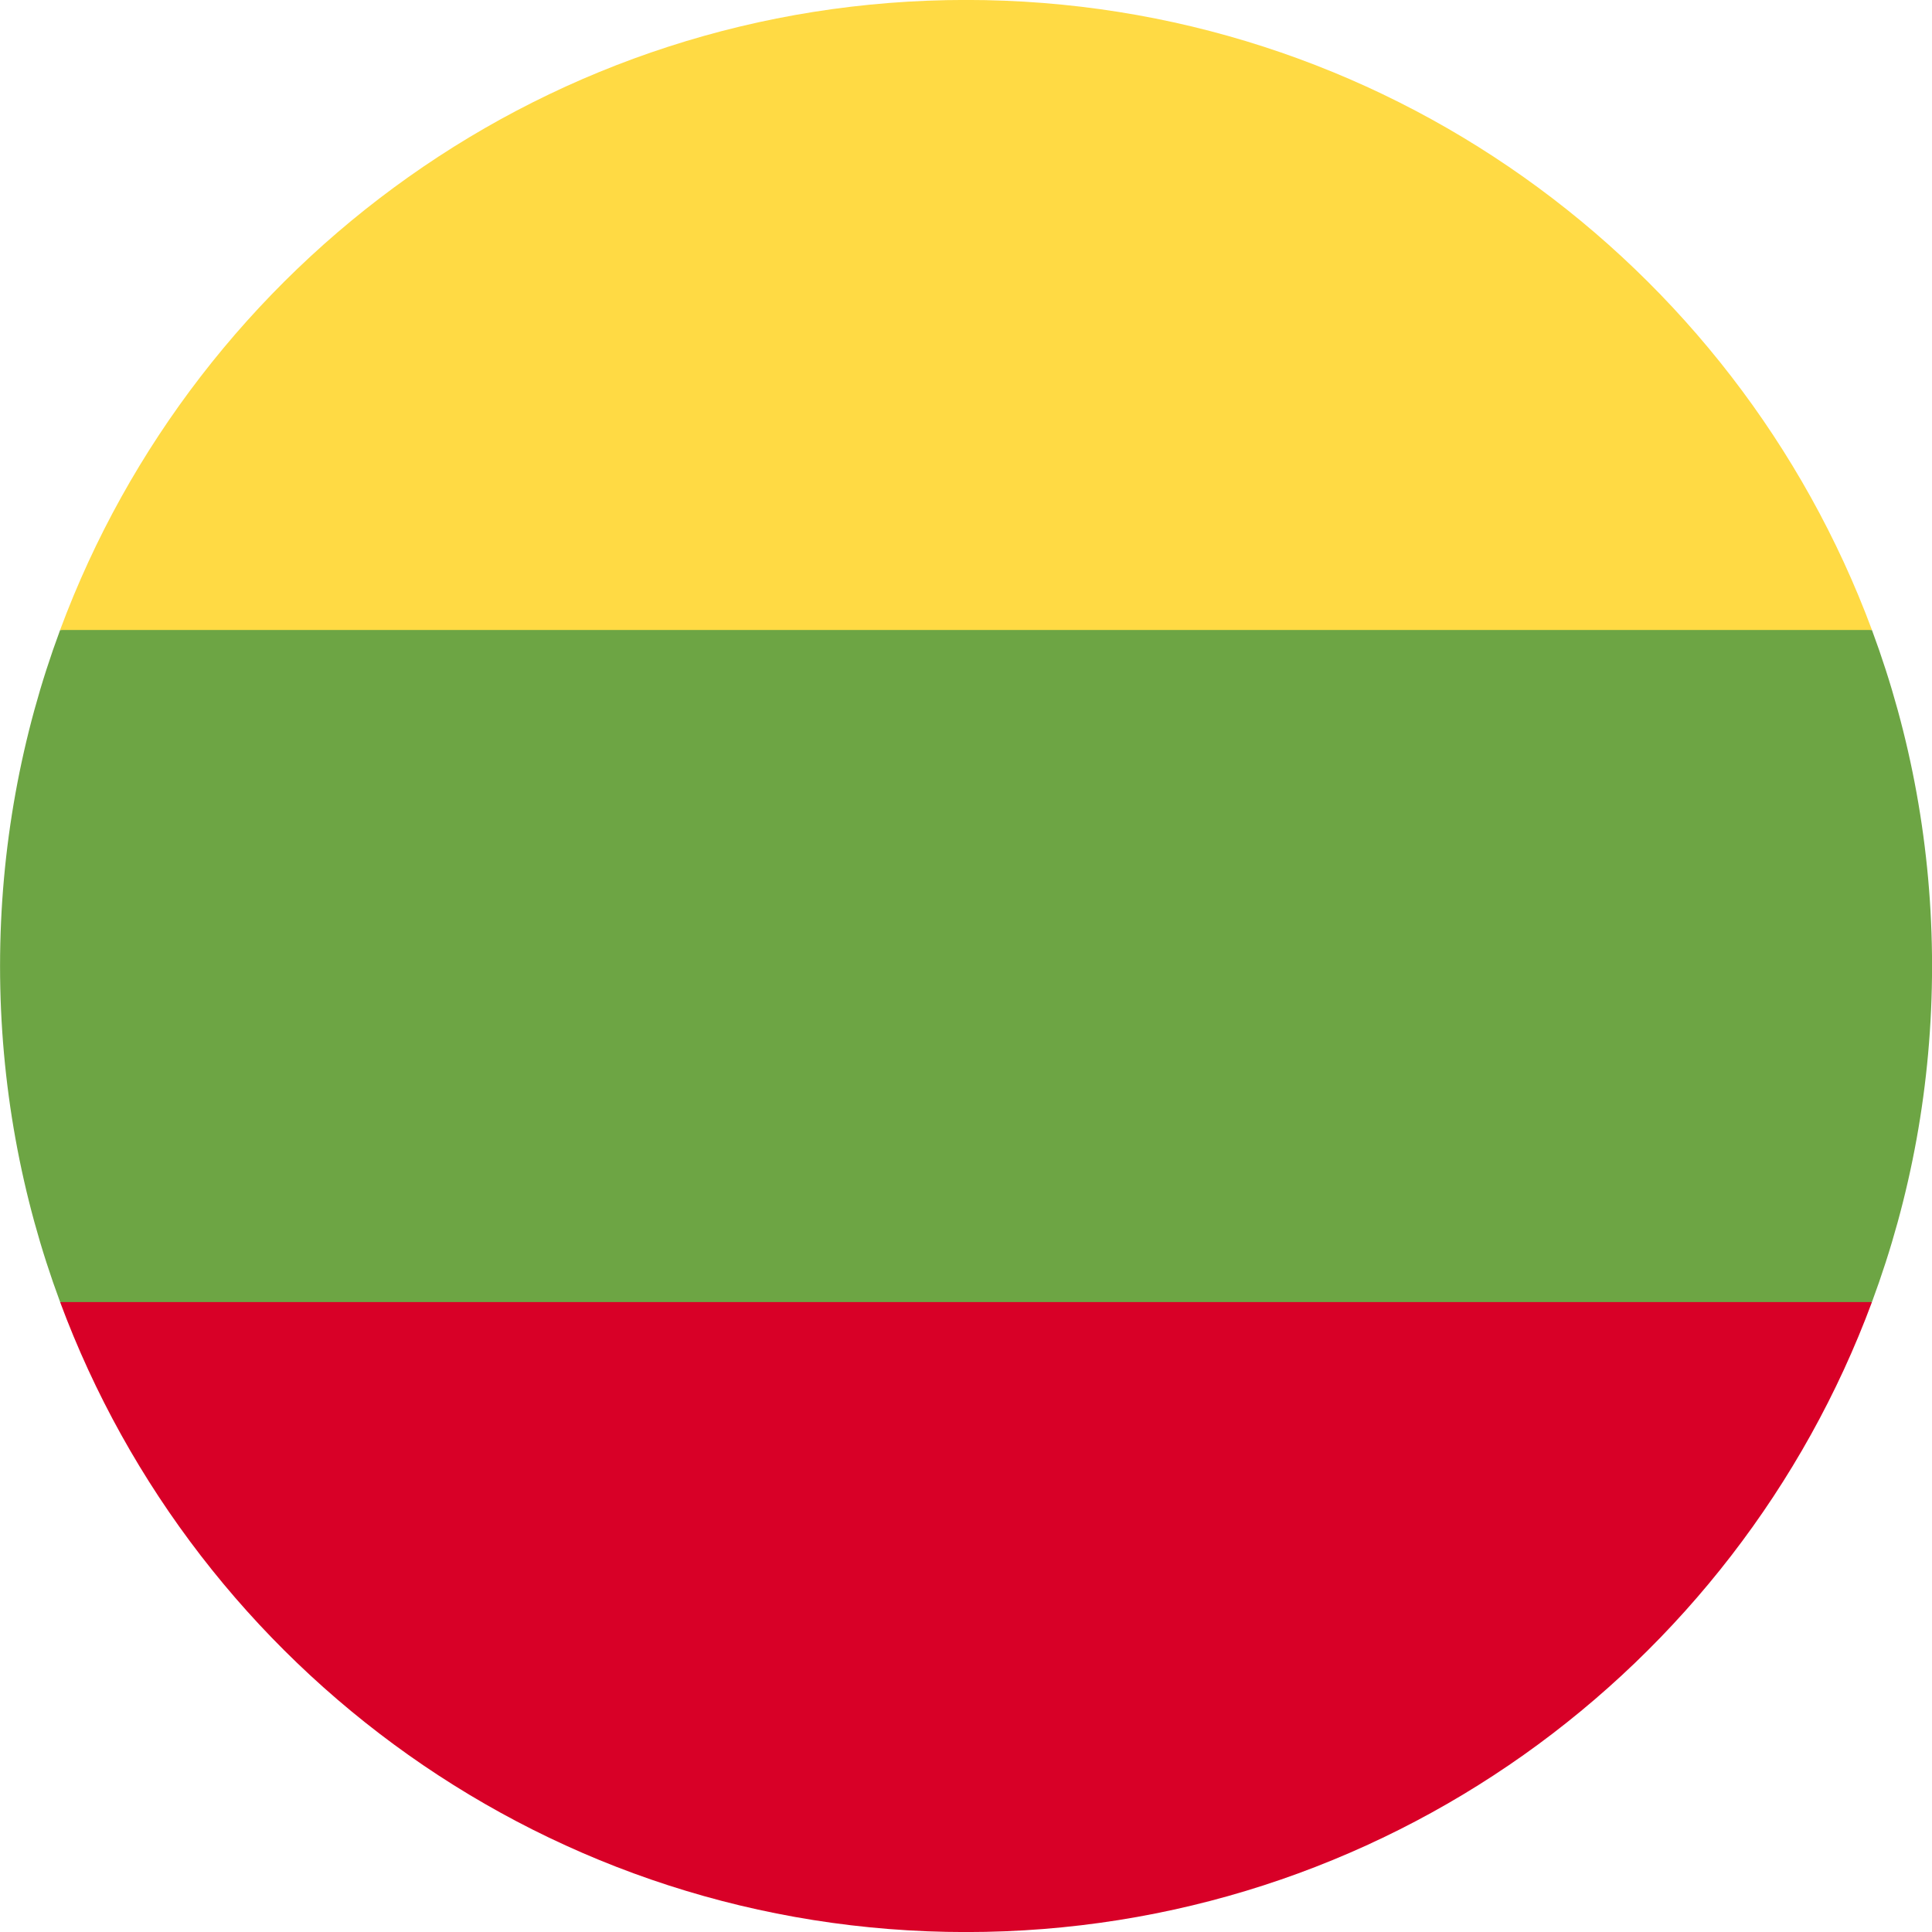
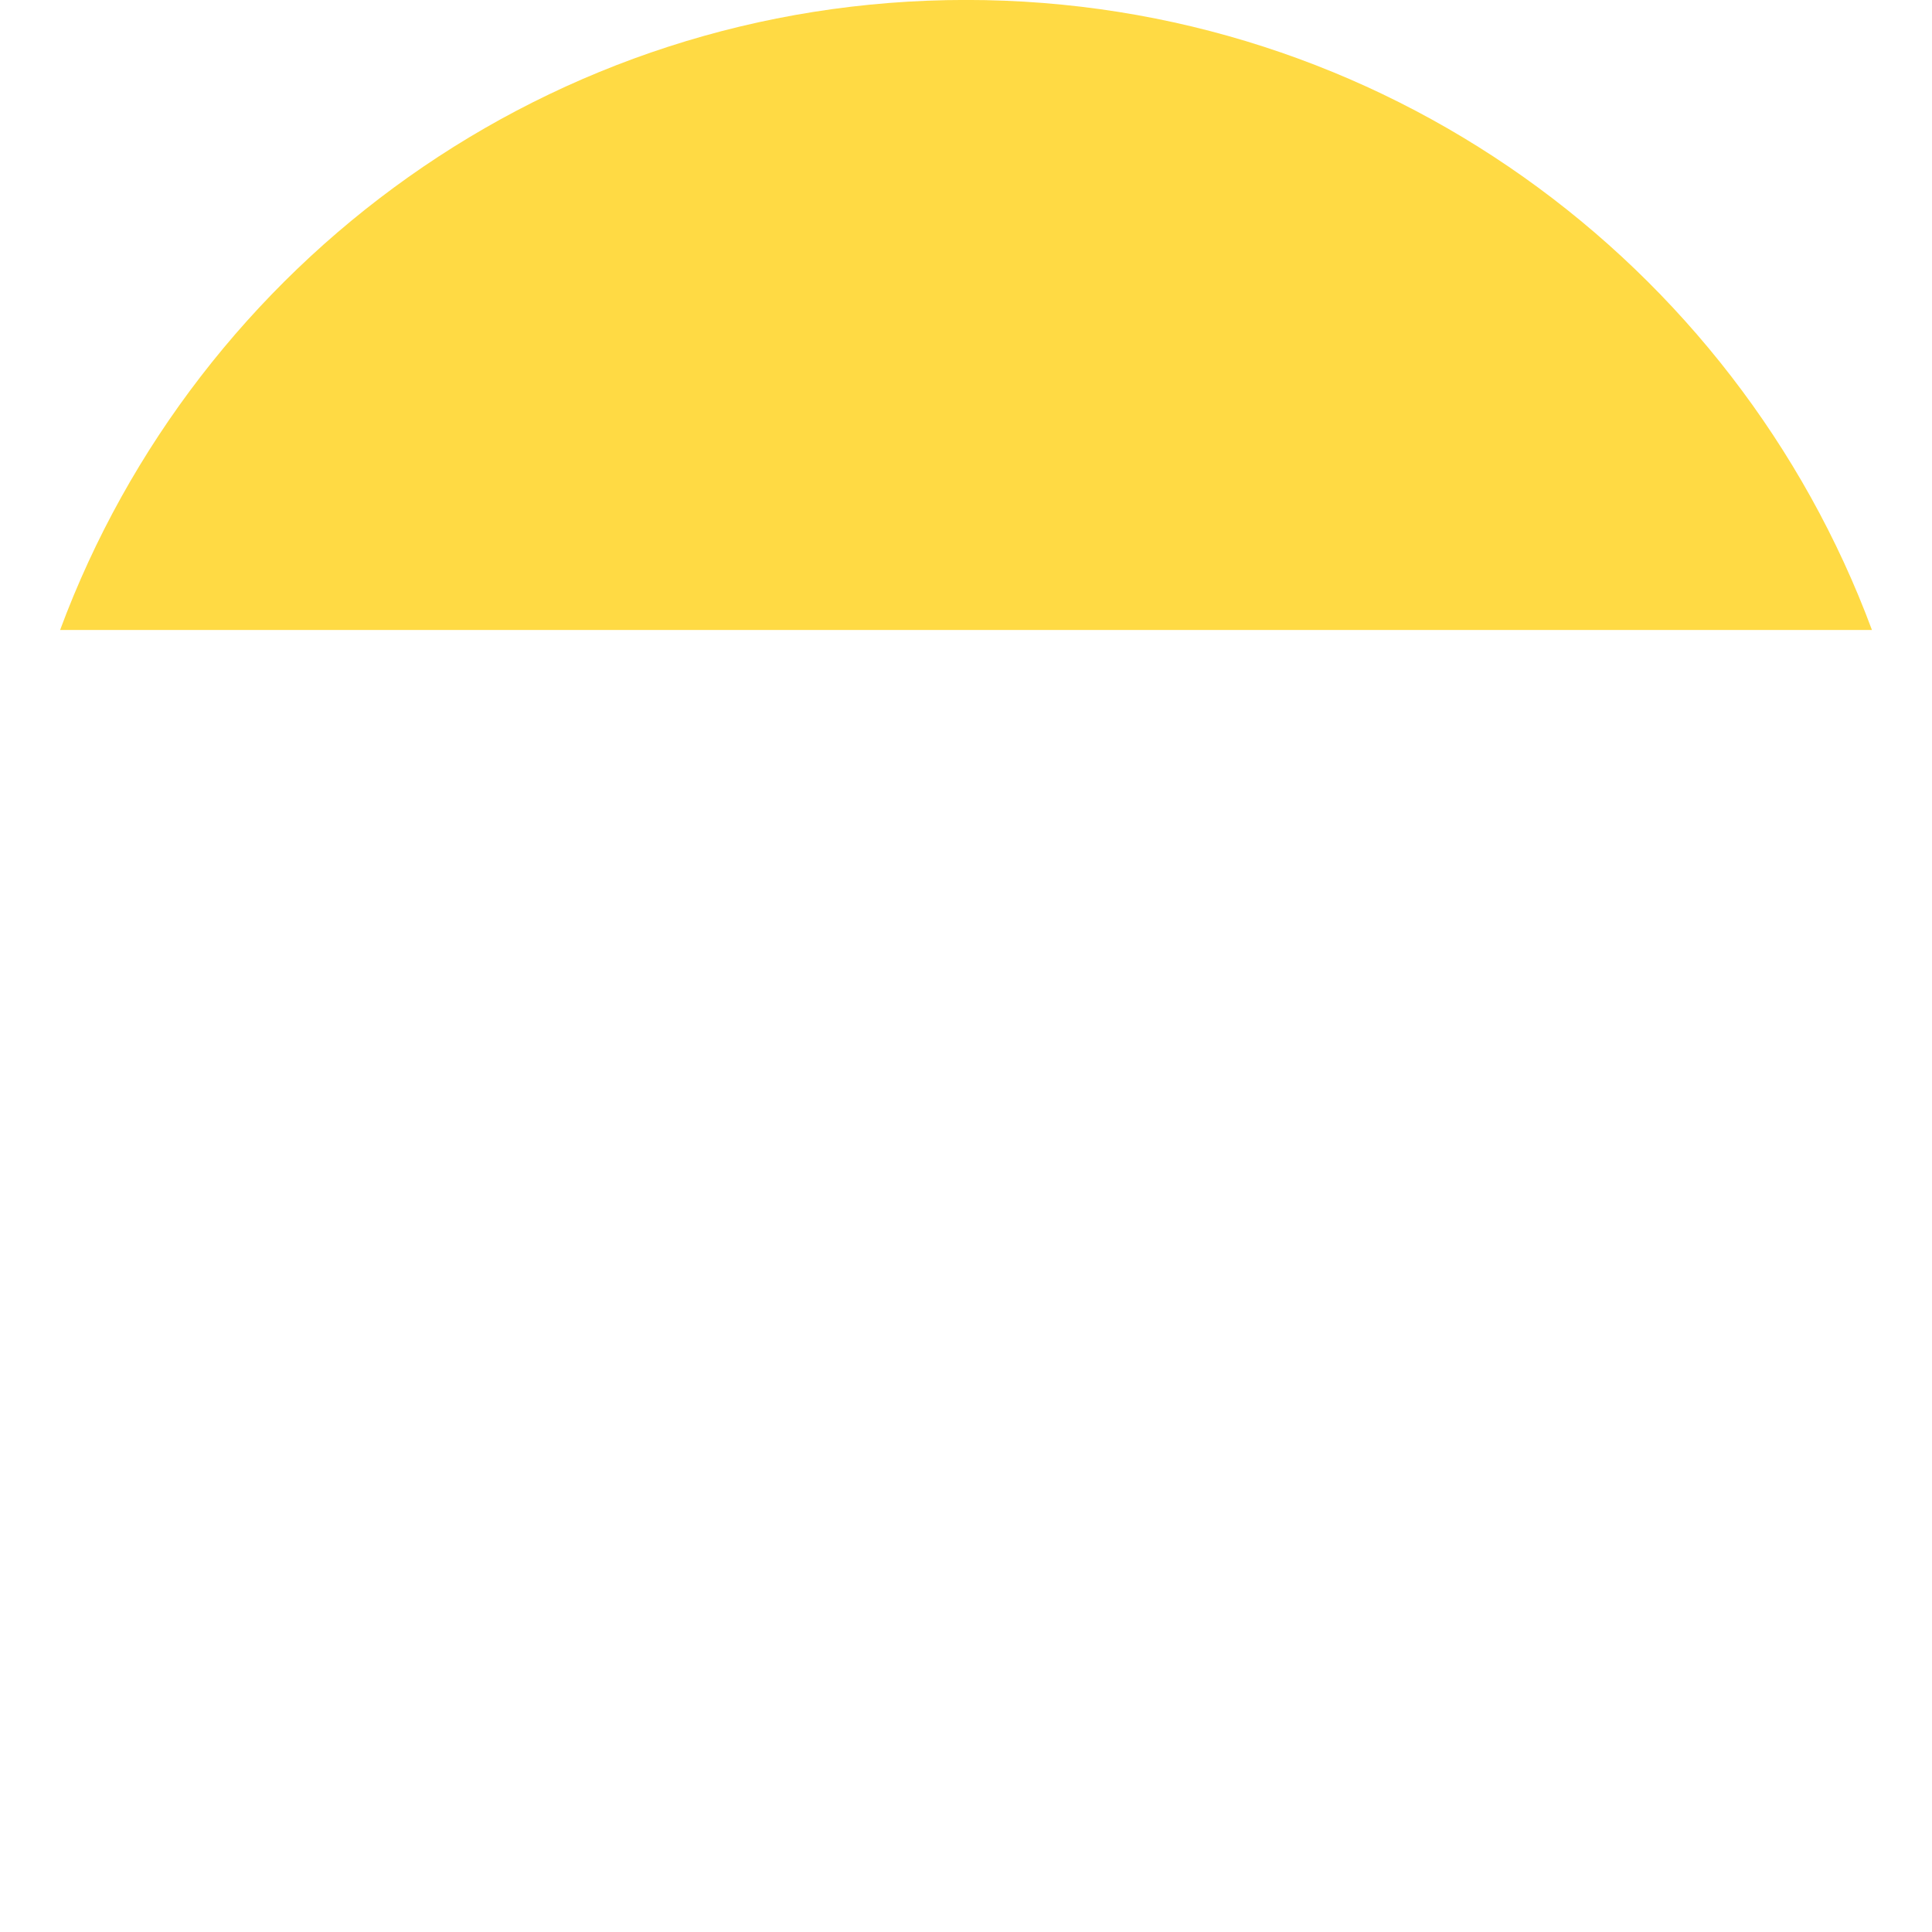
<svg xmlns="http://www.w3.org/2000/svg" width="36" height="36" viewBox="0 0 36 36" fill="none">
-   <path d="M34.881 24.261C35.605 22.311 36.001 20.202 36.001 18.001C36.001 15.799 35.605 13.69 34.881 11.74L18 10.175L1.12 11.74C0.397 13.69 0.001 15.799 0.001 18.001C0.001 20.202 0.397 22.311 1.12 24.261L18 25.827L34.881 24.261Z" fill="#6DA544" />
-   <path d="M34.881 11.739C32.337 4.884 25.74 -0.001 18 -0.001C10.261 -0.001 3.663 4.884 1.12 11.739H34.881Z" fill="#FFDA44" />
-   <path d="M18 36.001C25.74 36.001 32.338 31.116 34.881 24.262H1.12C3.663 31.116 10.261 36.001 18 36.001Z" fill="#D80027" />
+   <path d="M34.881 11.739C32.337 4.884 25.74 -0.001 18 -0.001C10.261 -0.001 3.663 4.884 1.12 11.739Z" fill="#FFDA44" />
</svg>